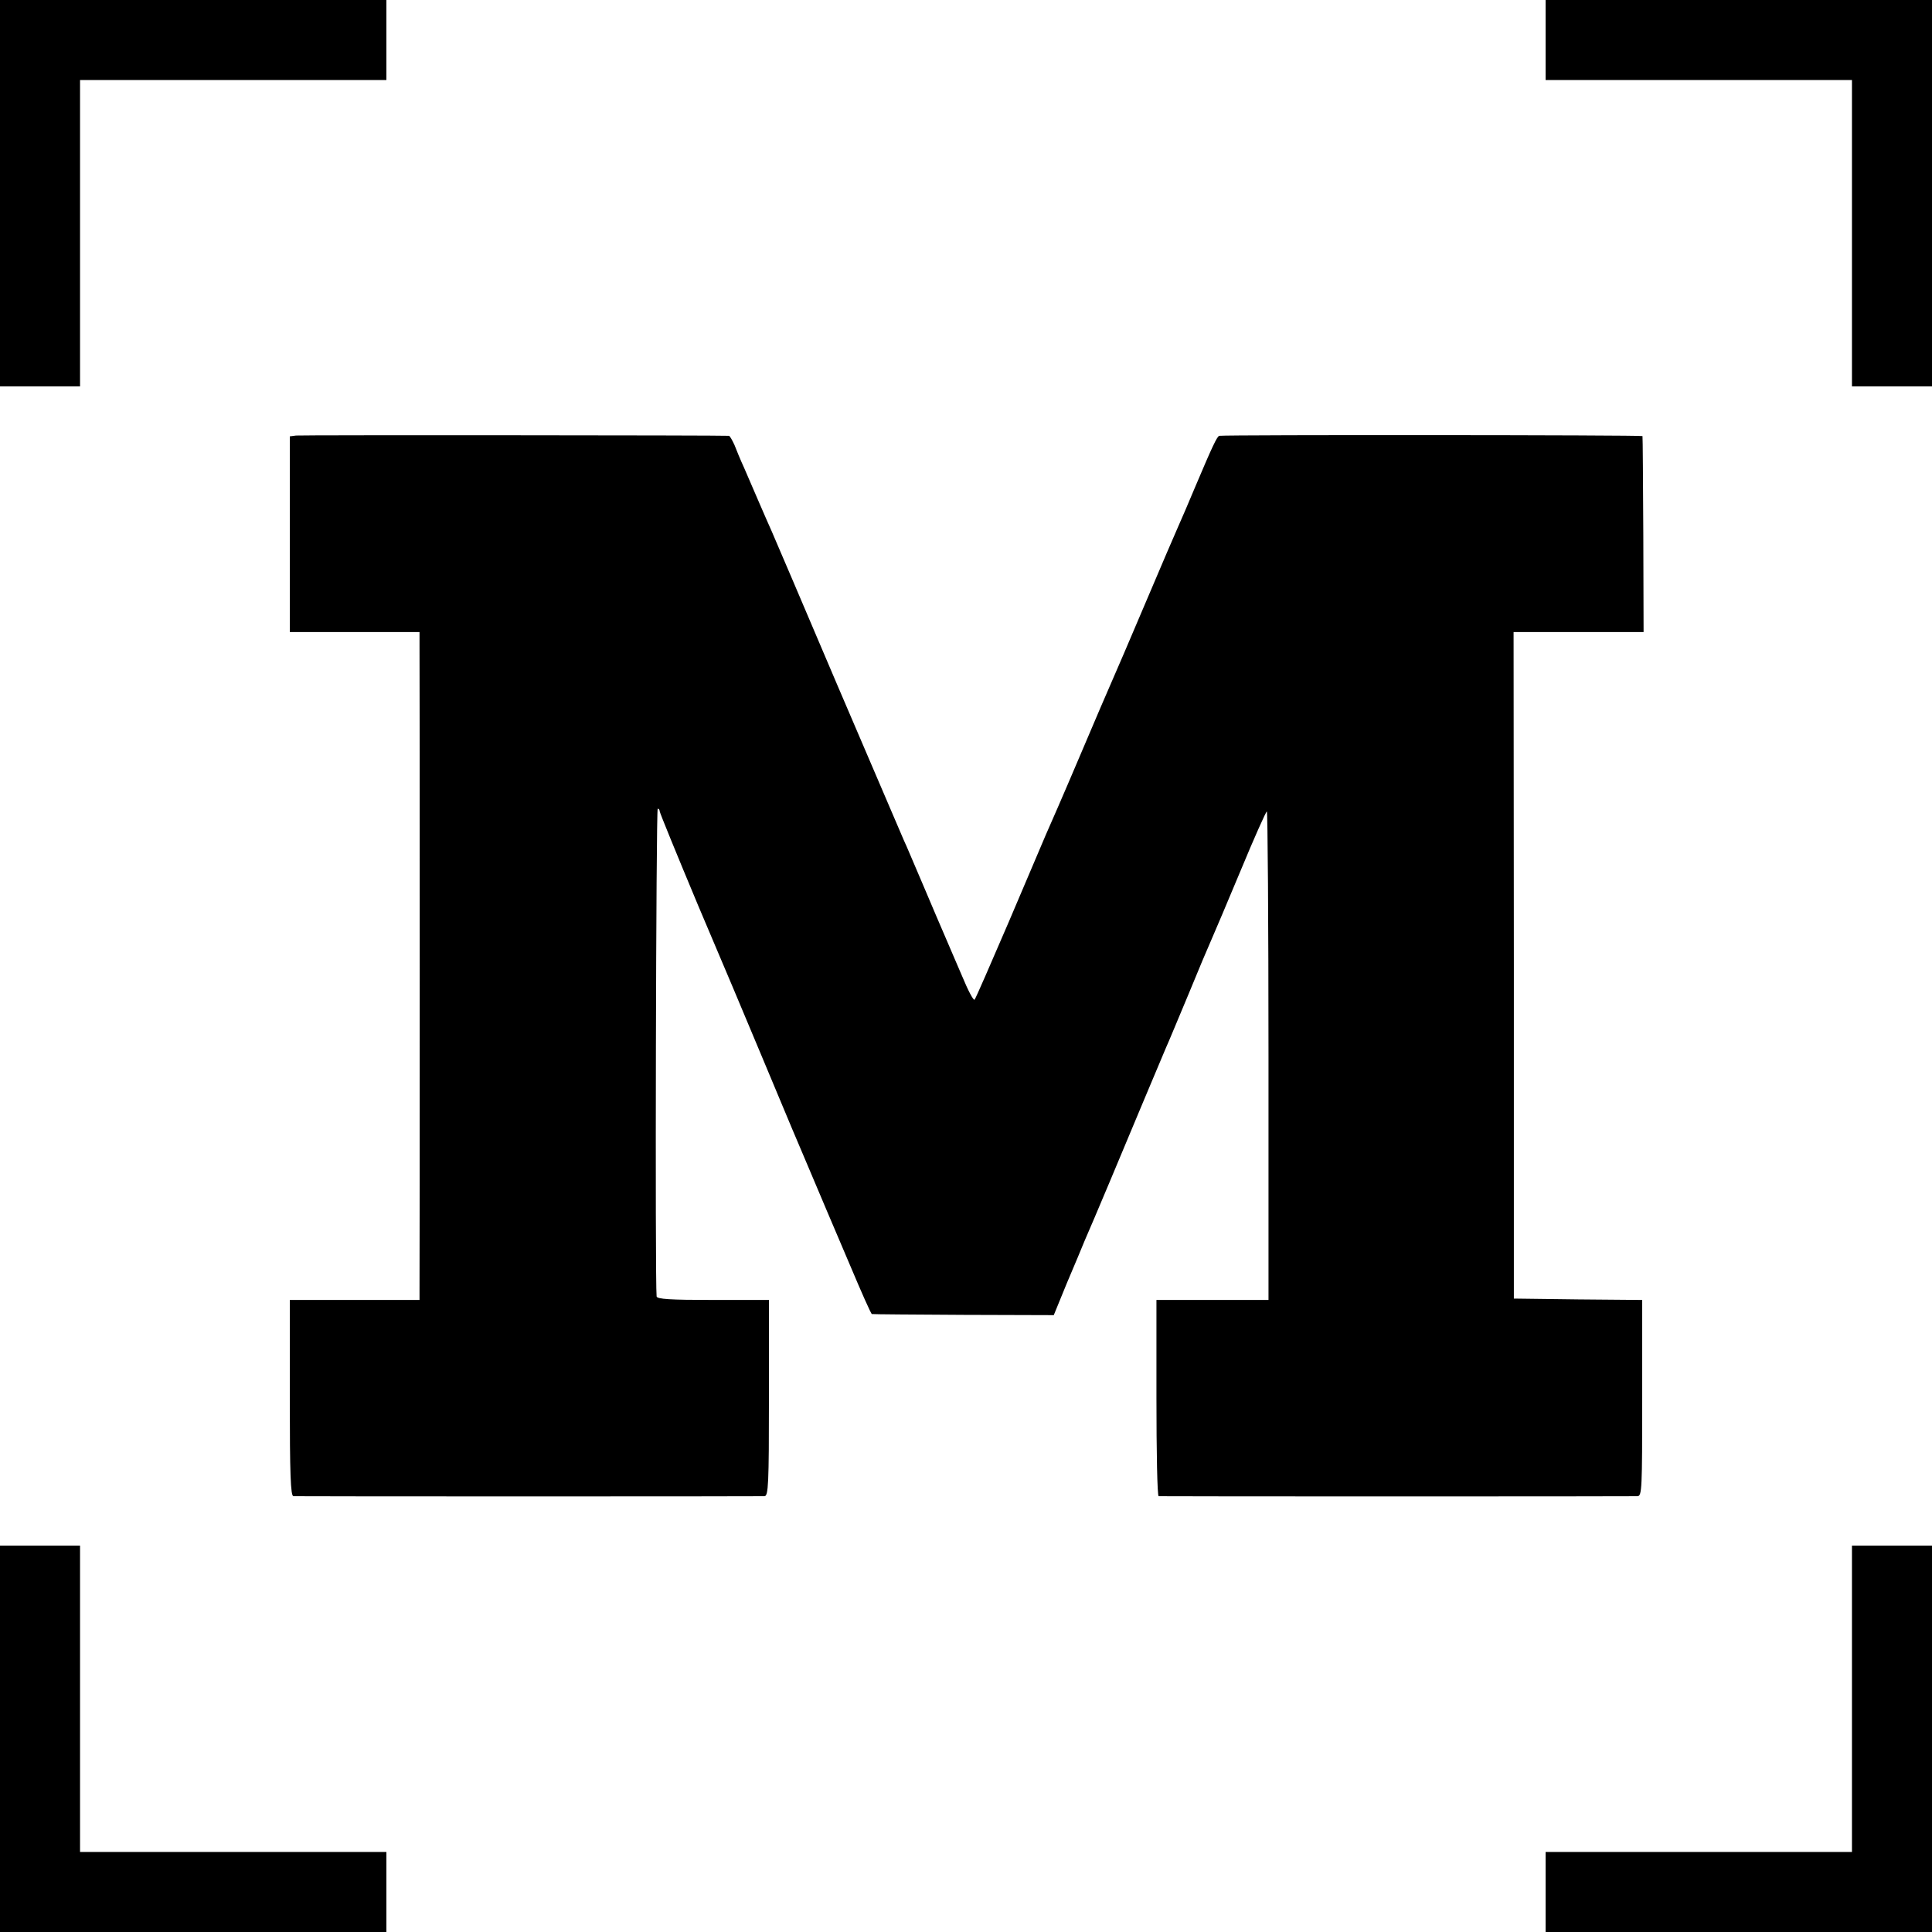
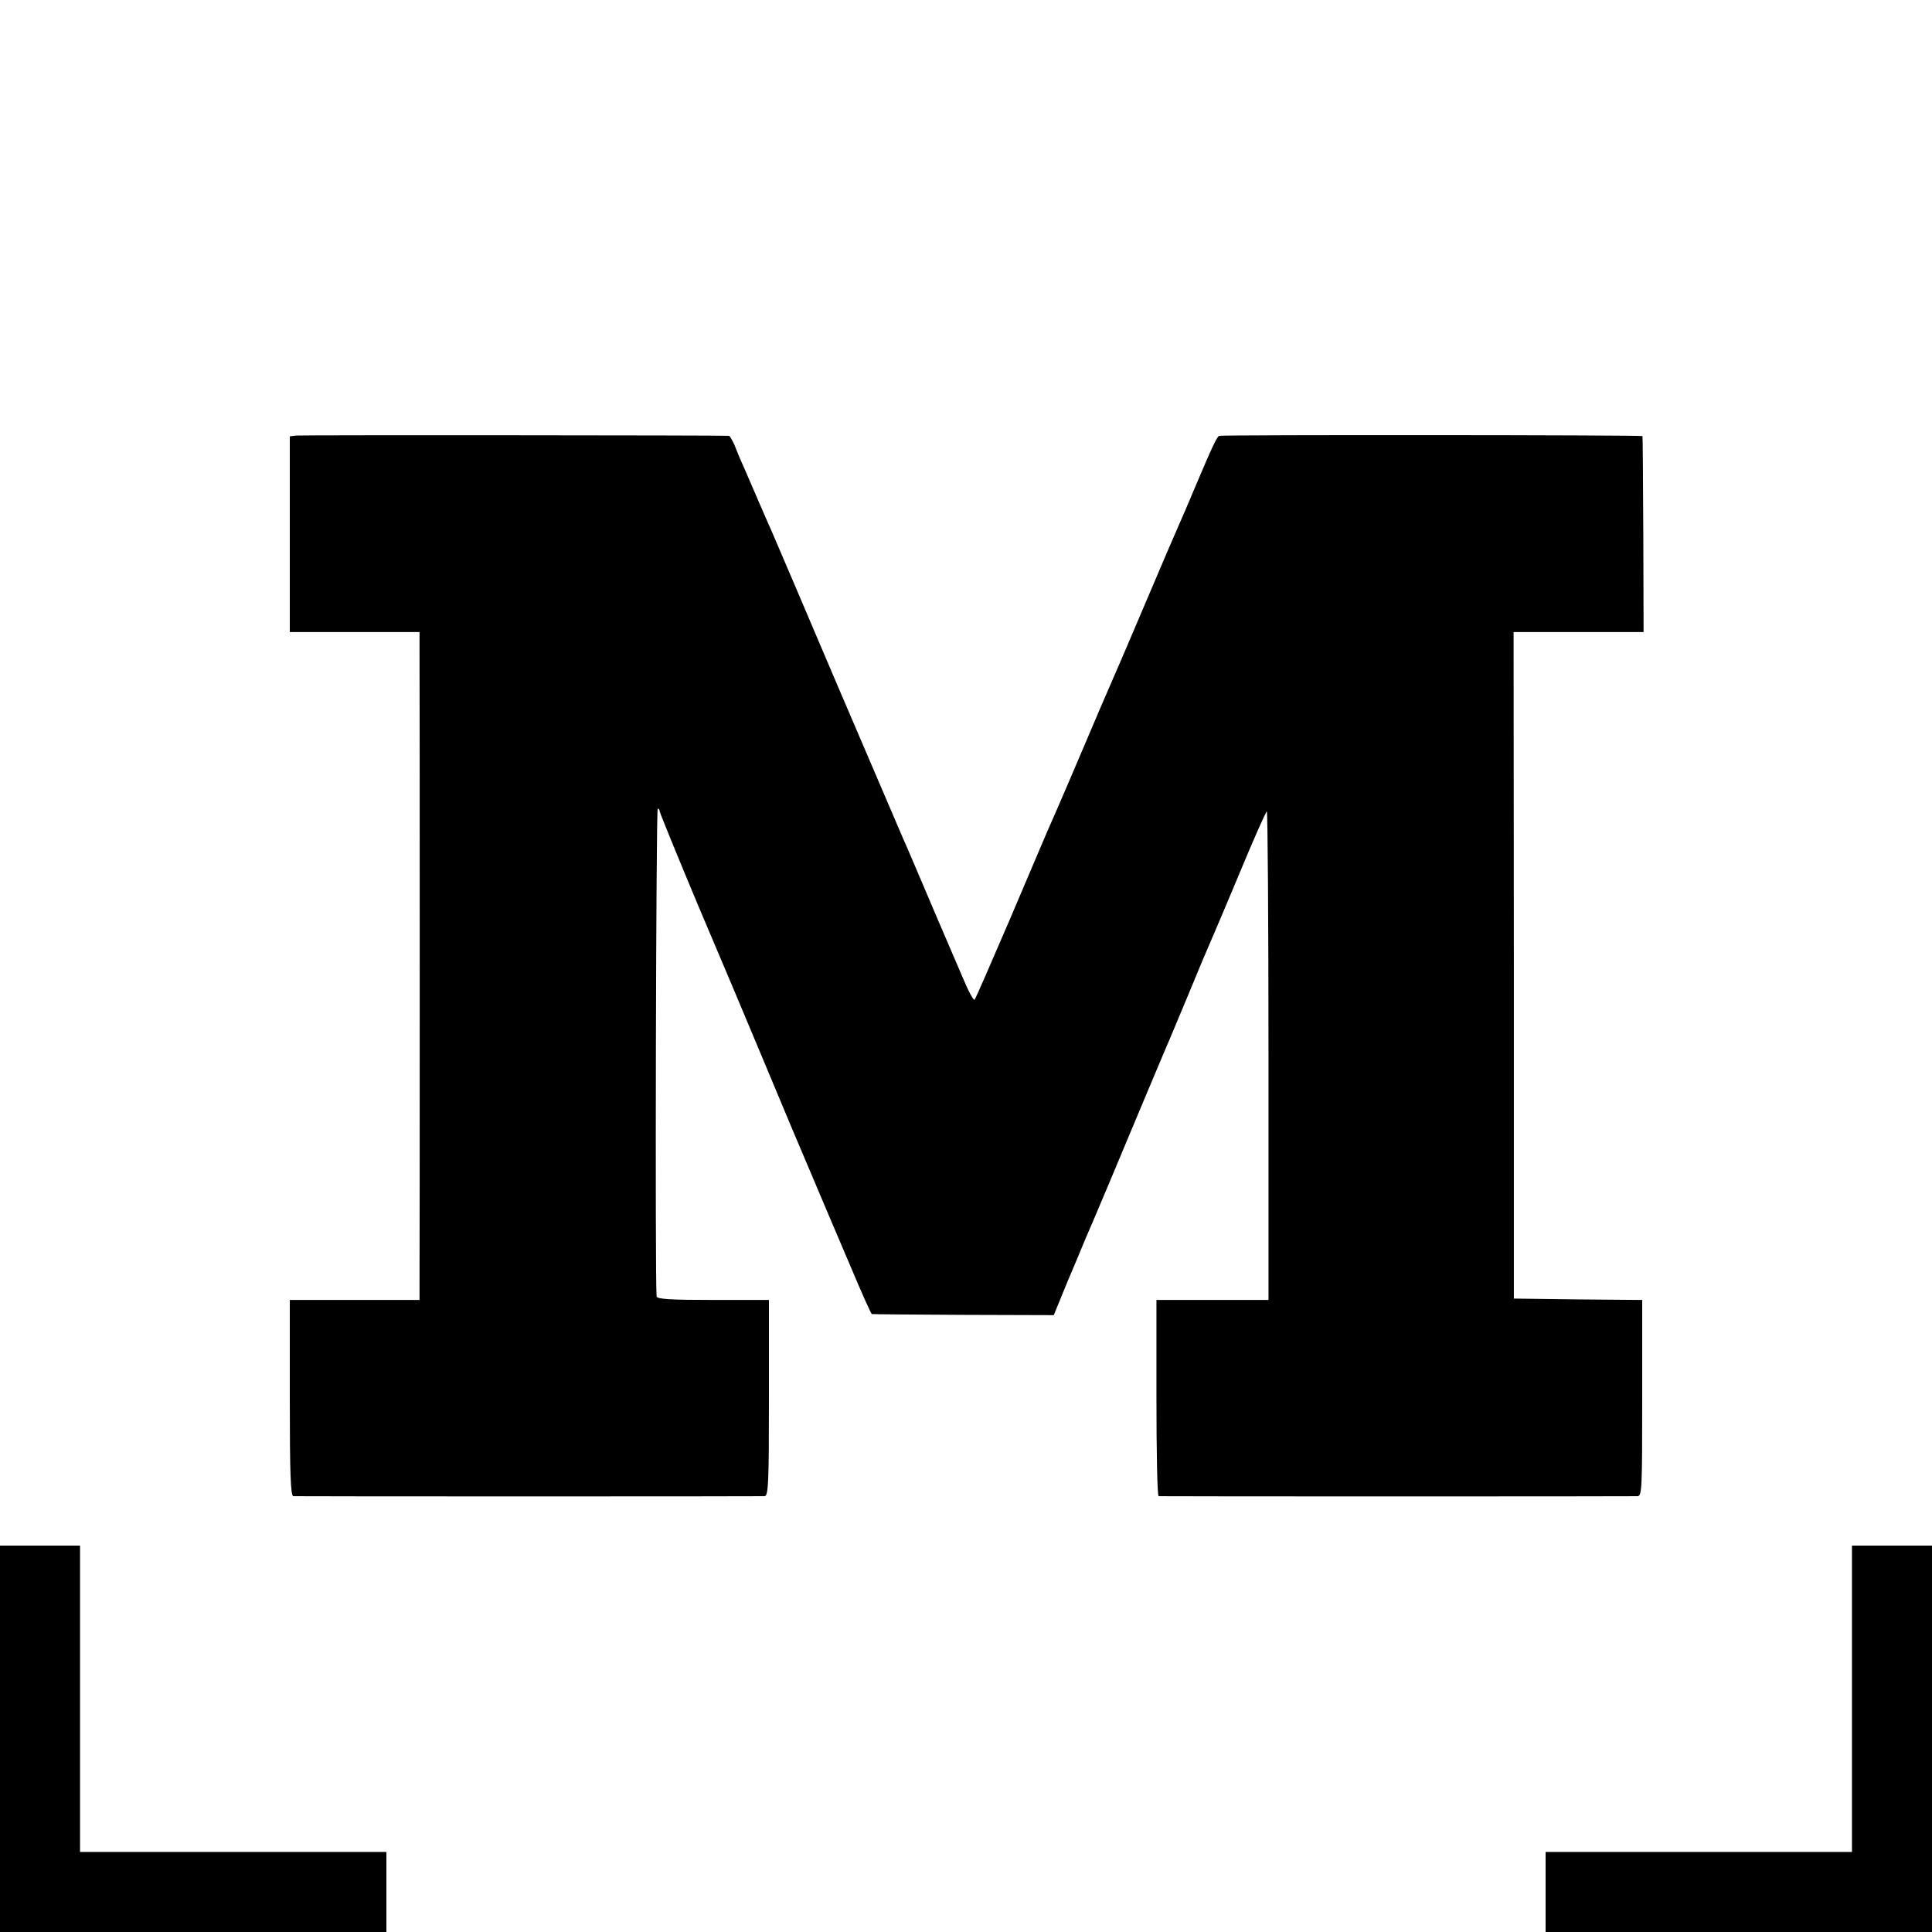
<svg xmlns="http://www.w3.org/2000/svg" version="1.0" width="700pt" height="700pt" viewBox="0 0 700 700" preserveAspectRatio="xMidYMid meet">
  <g transform="translate(0,700) scale(0.1,-0.1)" fill="#000000" stroke="none">
-     <path d="M0 6300 l0 -700 145 0 145 0 0 555 0 555 555 0 555 0 0 145 0 145 -700 0 -700 0 0 -700z" />
-     <path d="M5600 6855 l0 -145 555 0 555 0 0 -555 0 -555 145 0 145 0 0 700 0 700 -700 0 -700 0 0 -145z" />
    <path d="M1073 5422 l-23 -3 0 -355 0 -354 235 0 235 0 0 -47 c1 -64 1 -2288 0 -2335 l0 -38 -235 0 -235 0 0 -355 c0 -277 3 -355 13 -356 15 -1 1686 -1 1707 0 14 1 16 44 16 356 l0 355 -203 0 c-155 0 -203 3 -204 13 -6 56 -2 1767 4 1767 4 0 7 -4 7 -9 0 -5 63 -159 140 -343 78 -183 180 -425 227 -538 47 -113 98 -234 113 -270 15 -36 47 -110 70 -165 23 -55 48 -113 55 -130 7 -16 46 -108 86 -202 40 -95 75 -174 78 -174 3 -1 153 -2 333 -3 l326 -1 47 115 c27 63 56 133 65 155 27 61 140 330 215 510 37 88 73 174 80 190 8 17 43 102 80 190 36 88 74 178 84 200 10 22 58 136 107 253 48 116 91 212 94 212 3 0 6 -398 6 -885 l0 -885 -203 0 -203 0 0 -355 c0 -195 3 -355 8 -356 10 -1 1712 -1 1735 0 16 1 17 25 17 356 l0 355 -232 2 -233 3 0 1208 -1 1207 236 0 235 0 -1 352 c-1 194 -2 355 -3 358 -1 4 -1499 5 -1533 1 -8 -1 -25 -37 -88 -186 -23 -55 -50 -118 -60 -140 -10 -22 -64 -148 -120 -280 -56 -132 -110 -258 -120 -280 -10 -22 -64 -148 -120 -280 -56 -132 -111 -258 -121 -280 -9 -22 -70 -164 -134 -315 -65 -151 -120 -278 -124 -282 -4 -4 -24 34 -45 85 -22 50 -49 115 -61 142 -12 28 -48 111 -79 185 -32 74 -63 149 -71 165 -7 17 -115 269 -240 560 -124 292 -232 544 -239 560 -8 17 -28 64 -46 105 -18 41 -42 98 -54 125 -13 28 -28 65 -35 83 -8 17 -16 32 -20 33 -20 2 -1550 3 -1568 1z" />
    <path d="M0 700 l0 -700 700 0 700 0 0 145 0 145 -555 0 -555 0 0 555 0 555 -145 0 -145 0 0 -700z" />
    <path d="M6710 845 l0 -555 -555 0 -555 0 0 -145 0 -145 700 0 700 0 0 700 0 700 -145 0 -145 0 0 -555z" />
  </g>
</svg>